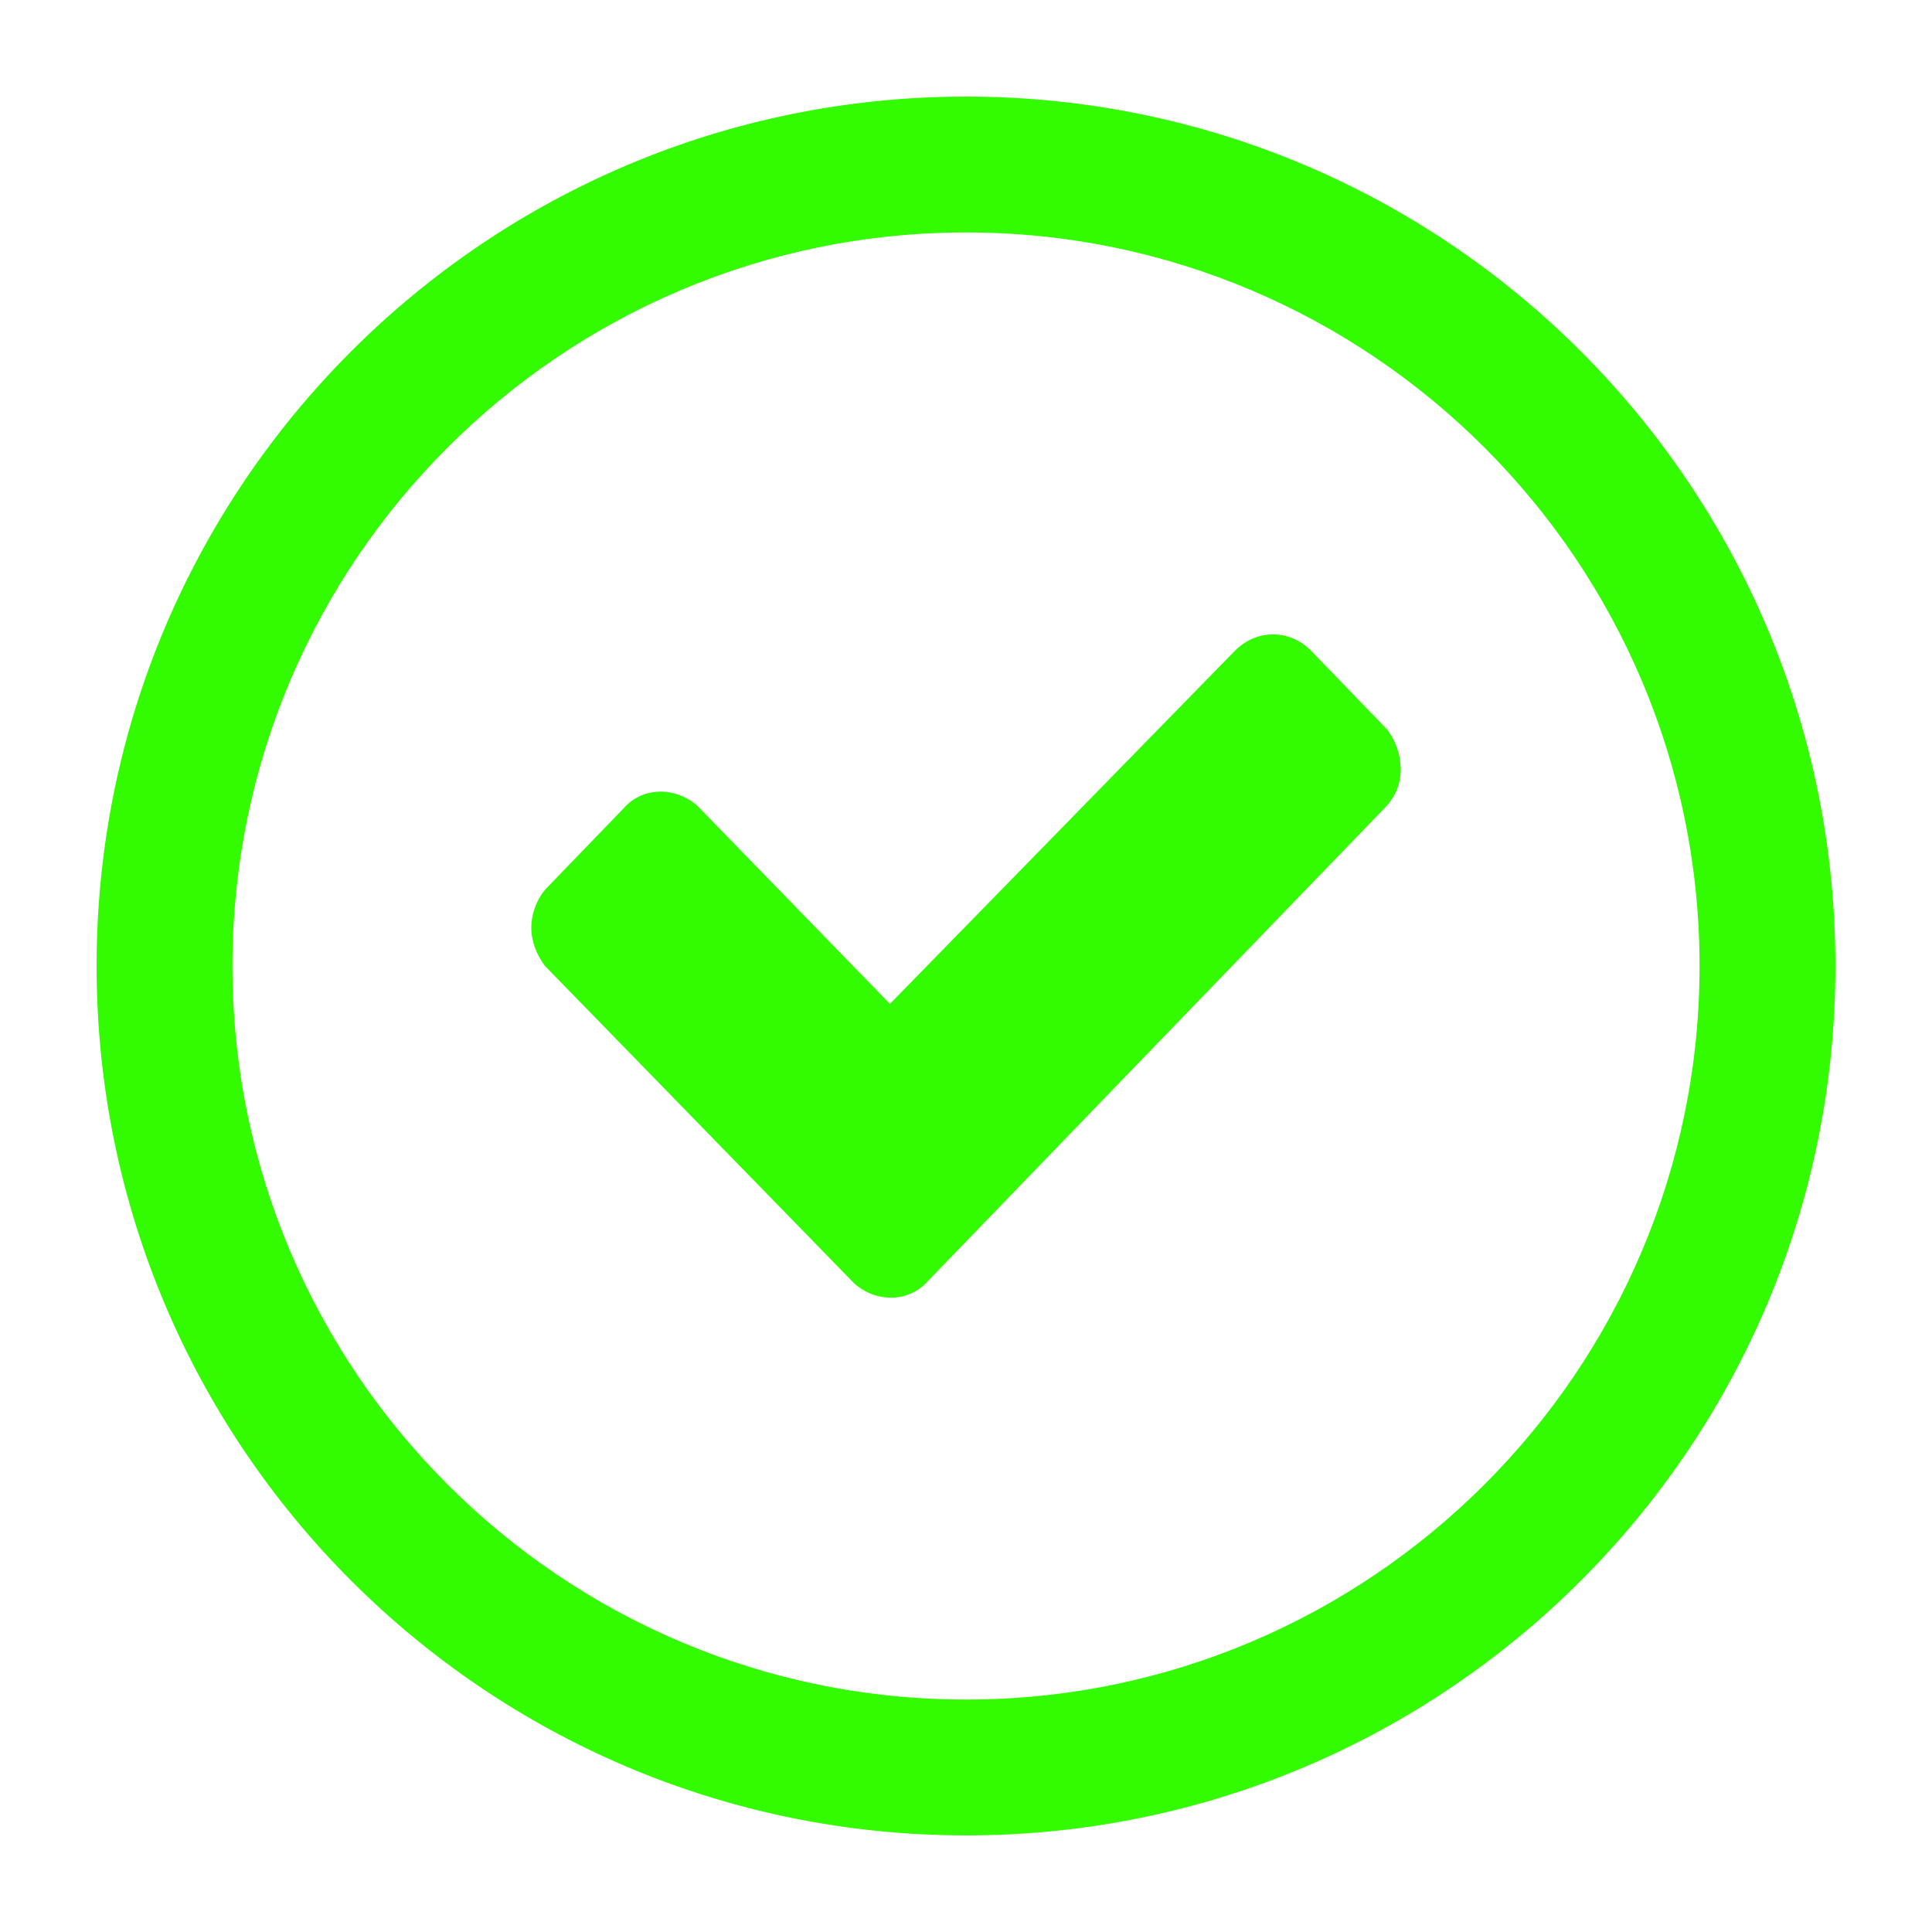
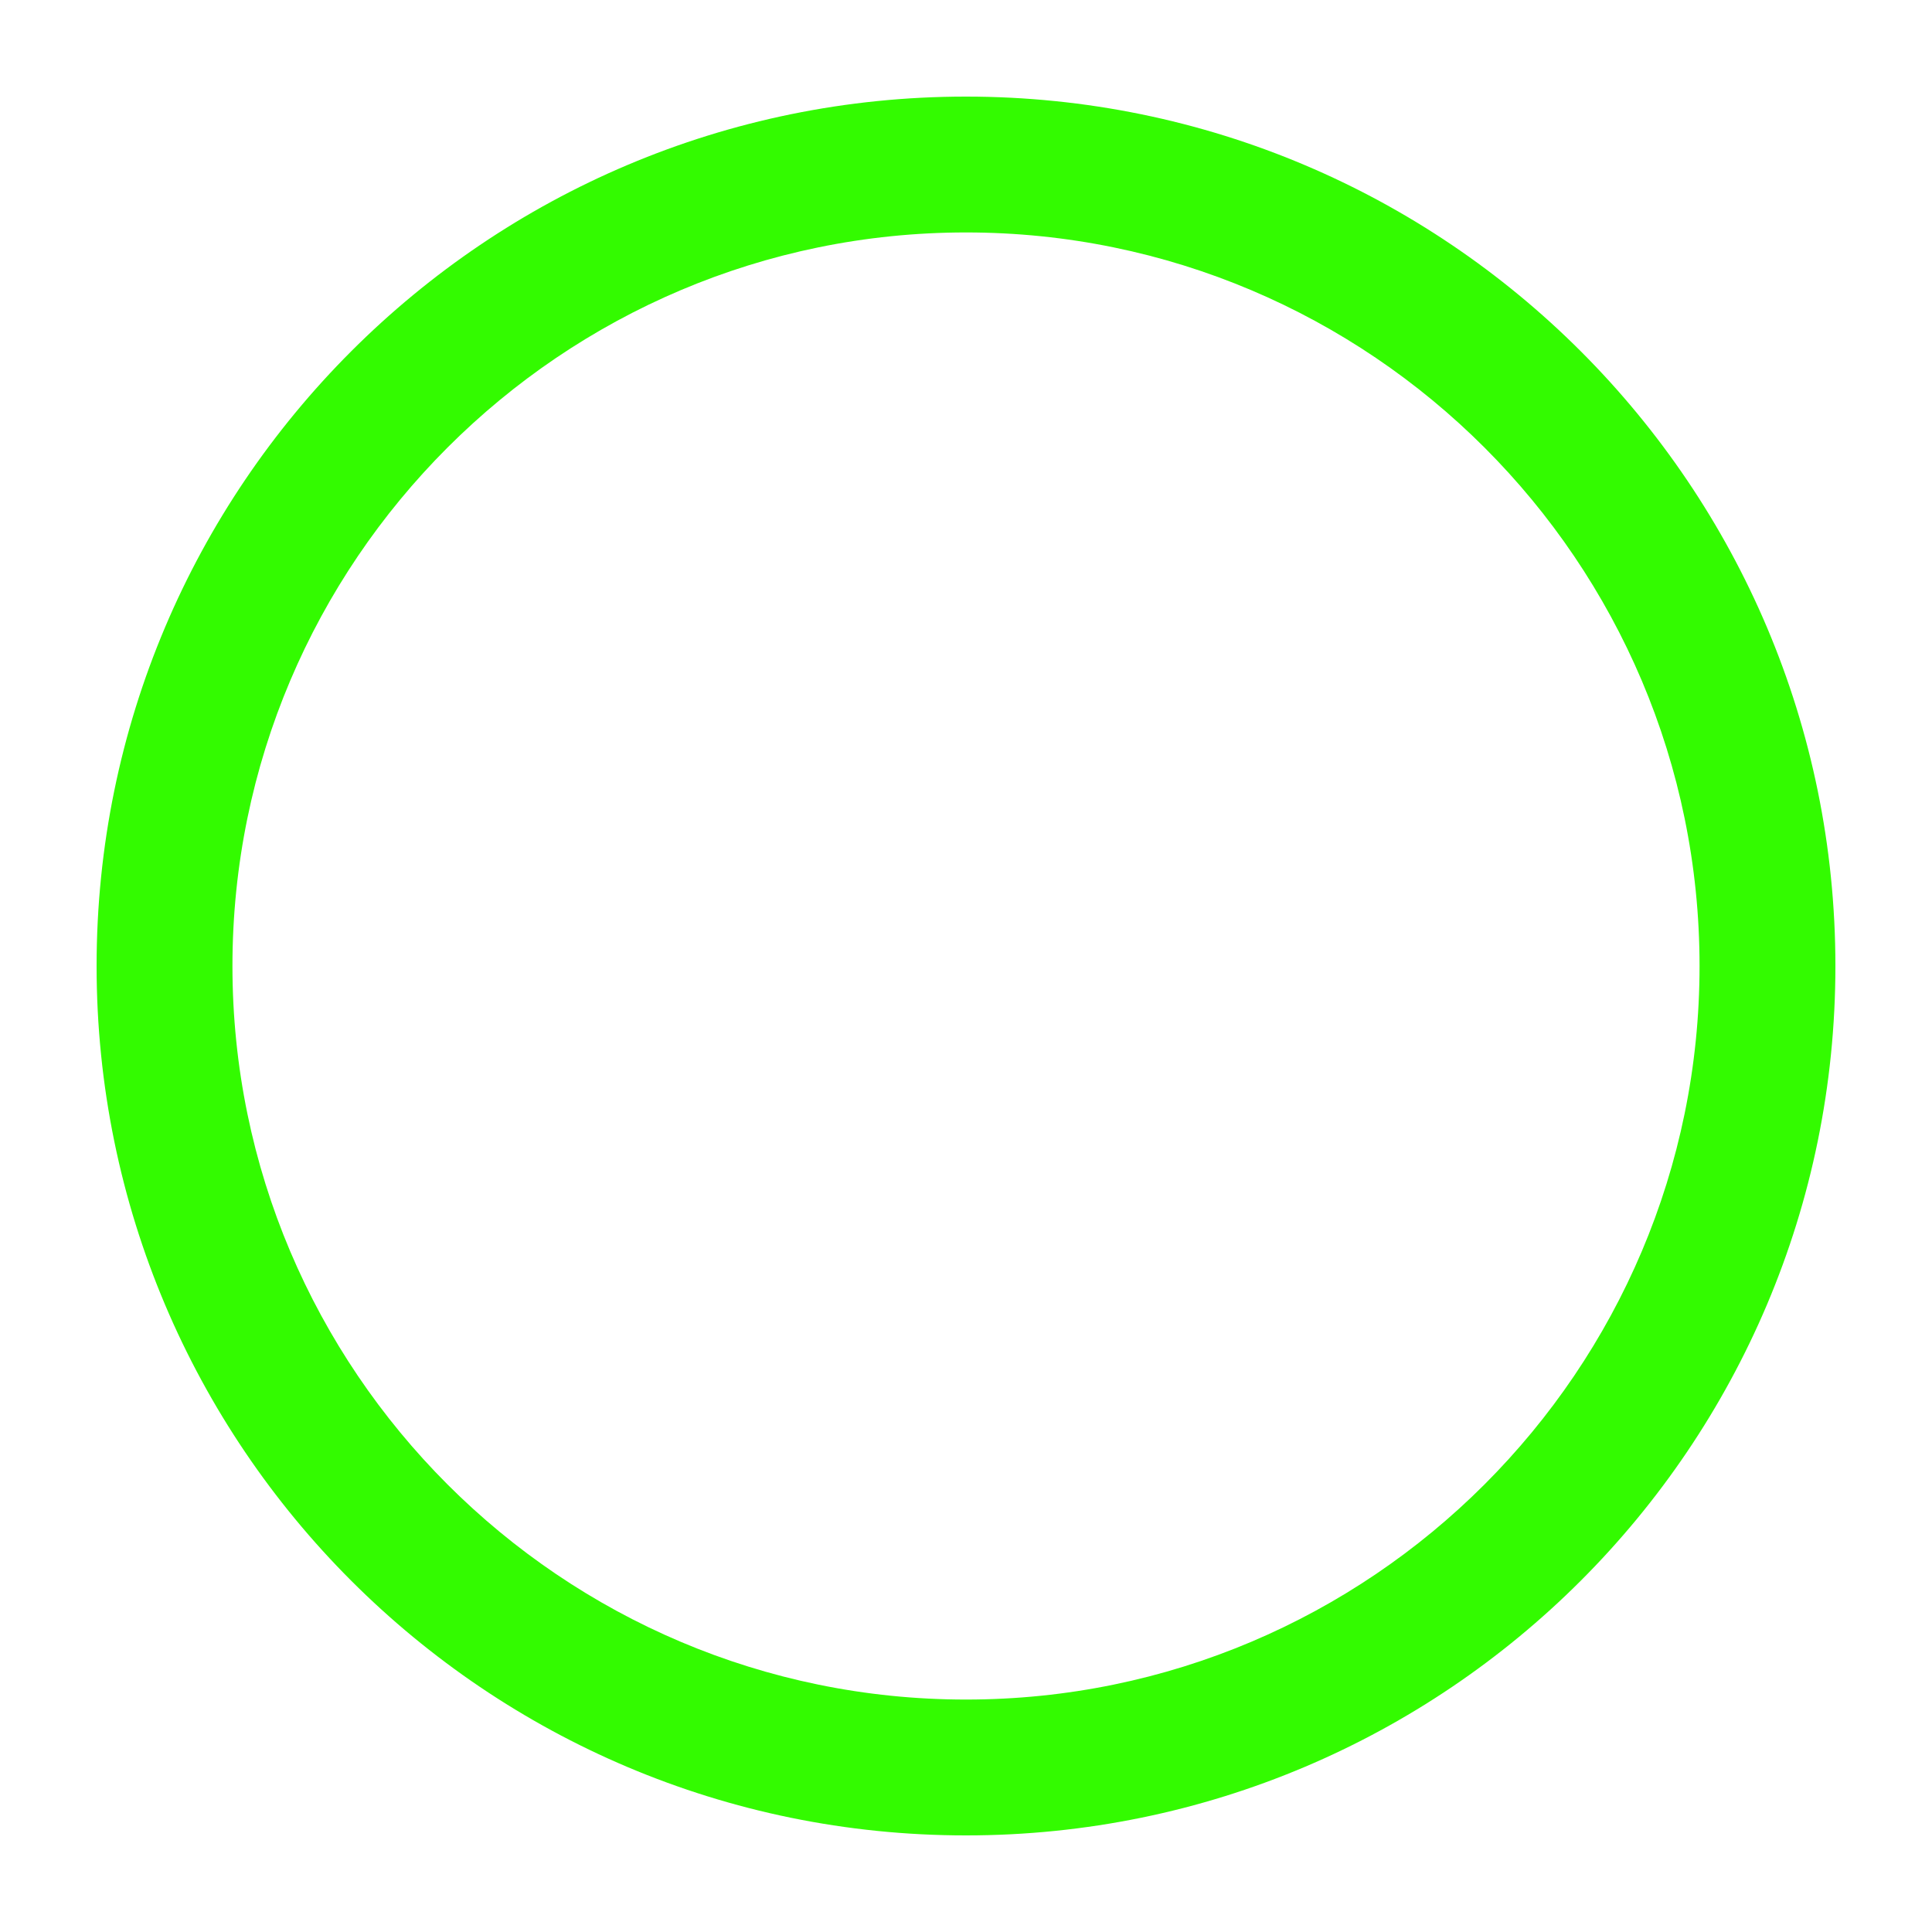
<svg xmlns="http://www.w3.org/2000/svg" id="uuid-5fcdac76-f0bf-4197-9927-a209d6fabeca" data-name="Calque_1" viewBox="0 0 128 128">
  <defs>
    <style>
      .uuid-0b4c09d0-b0f4-4090-99a0-b29e9500e875 {
        fill: #33fb00;
      }
    </style>
  </defs>
-   <path class="uuid-0b4c09d0-b0f4-4090-99a0-b29e9500e875" d="M91.72,53.55l-30.24,31.32c-1.26,1.44-3.42,1.44-4.86.18l-.18-.18-20.34-20.88c-.54-.72-.9-1.62-.9-2.52s.36-1.98,1.08-2.7l5.04-5.22c1.26-1.44,3.42-1.44,4.86-.18l.18.18,12.6,12.96,22.86-23.4c.72-.72,1.62-1.08,2.52-1.08s1.8.36,2.52,1.08l5.04,5.22c.54.72.9,1.62.9,2.7,0,.9-.36,1.8-1.08,2.52Z" />
-   <path class="uuid-0b4c09d0-b0f4-4090-99a0-b29e9500e875" d="M64,15.4c26.8,0,48.6,21.8,48.6,48.6s-21.8,48.6-48.6,48.6S15.4,90.8,15.4,64,37.2,15.4,64,15.4M64,6.4c-31.81,0-57.6,25.79-57.6,57.6s25.79,57.6,57.6,57.6,57.6-25.79,57.6-57.6S95.81,6.4,64,6.4h0Z" />
+   <path class="uuid-0b4c09d0-b0f4-4090-99a0-b29e9500e875" d="M64,15.4c26.8,0,48.6,21.8,48.6,48.6s-21.8,48.6-48.6,48.6S15.4,90.8,15.4,64,37.2,15.4,64,15.4M64,6.4c-31.81,0-57.6,25.79-57.6,57.6s25.79,57.6,57.6,57.6,57.6-25.79,57.6-57.6S95.81,6.4,64,6.4Z" />
</svg>